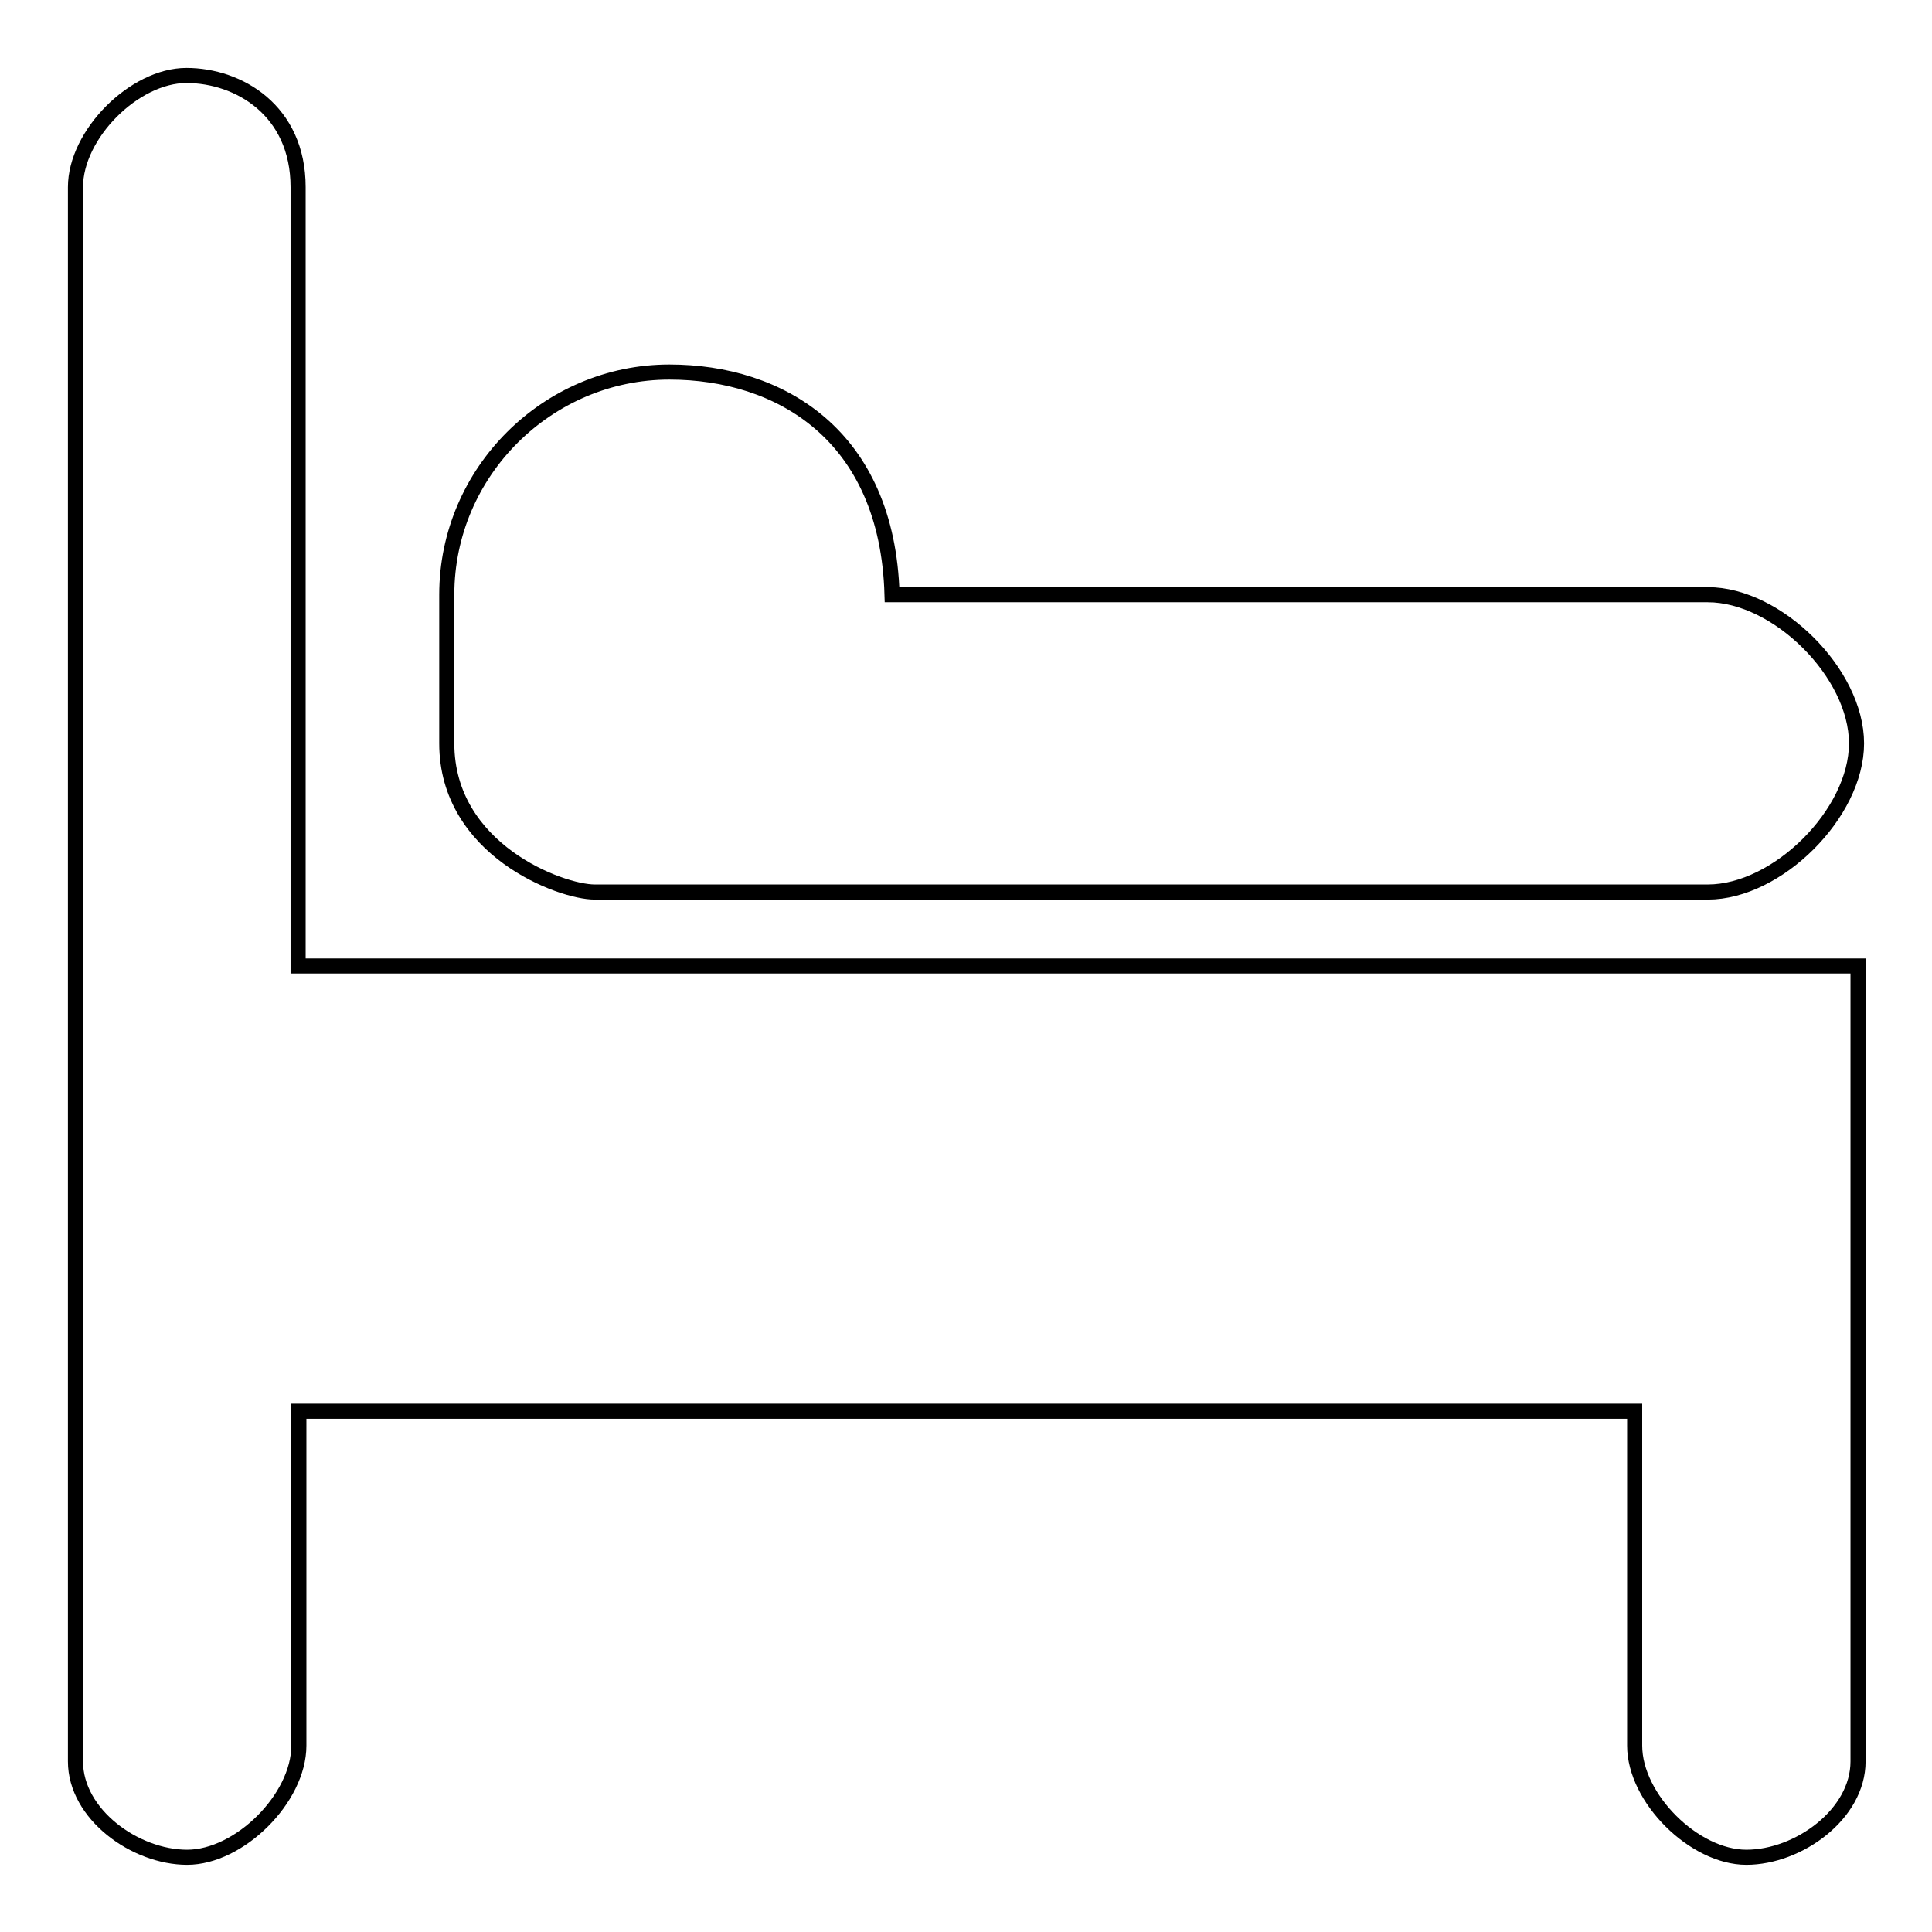
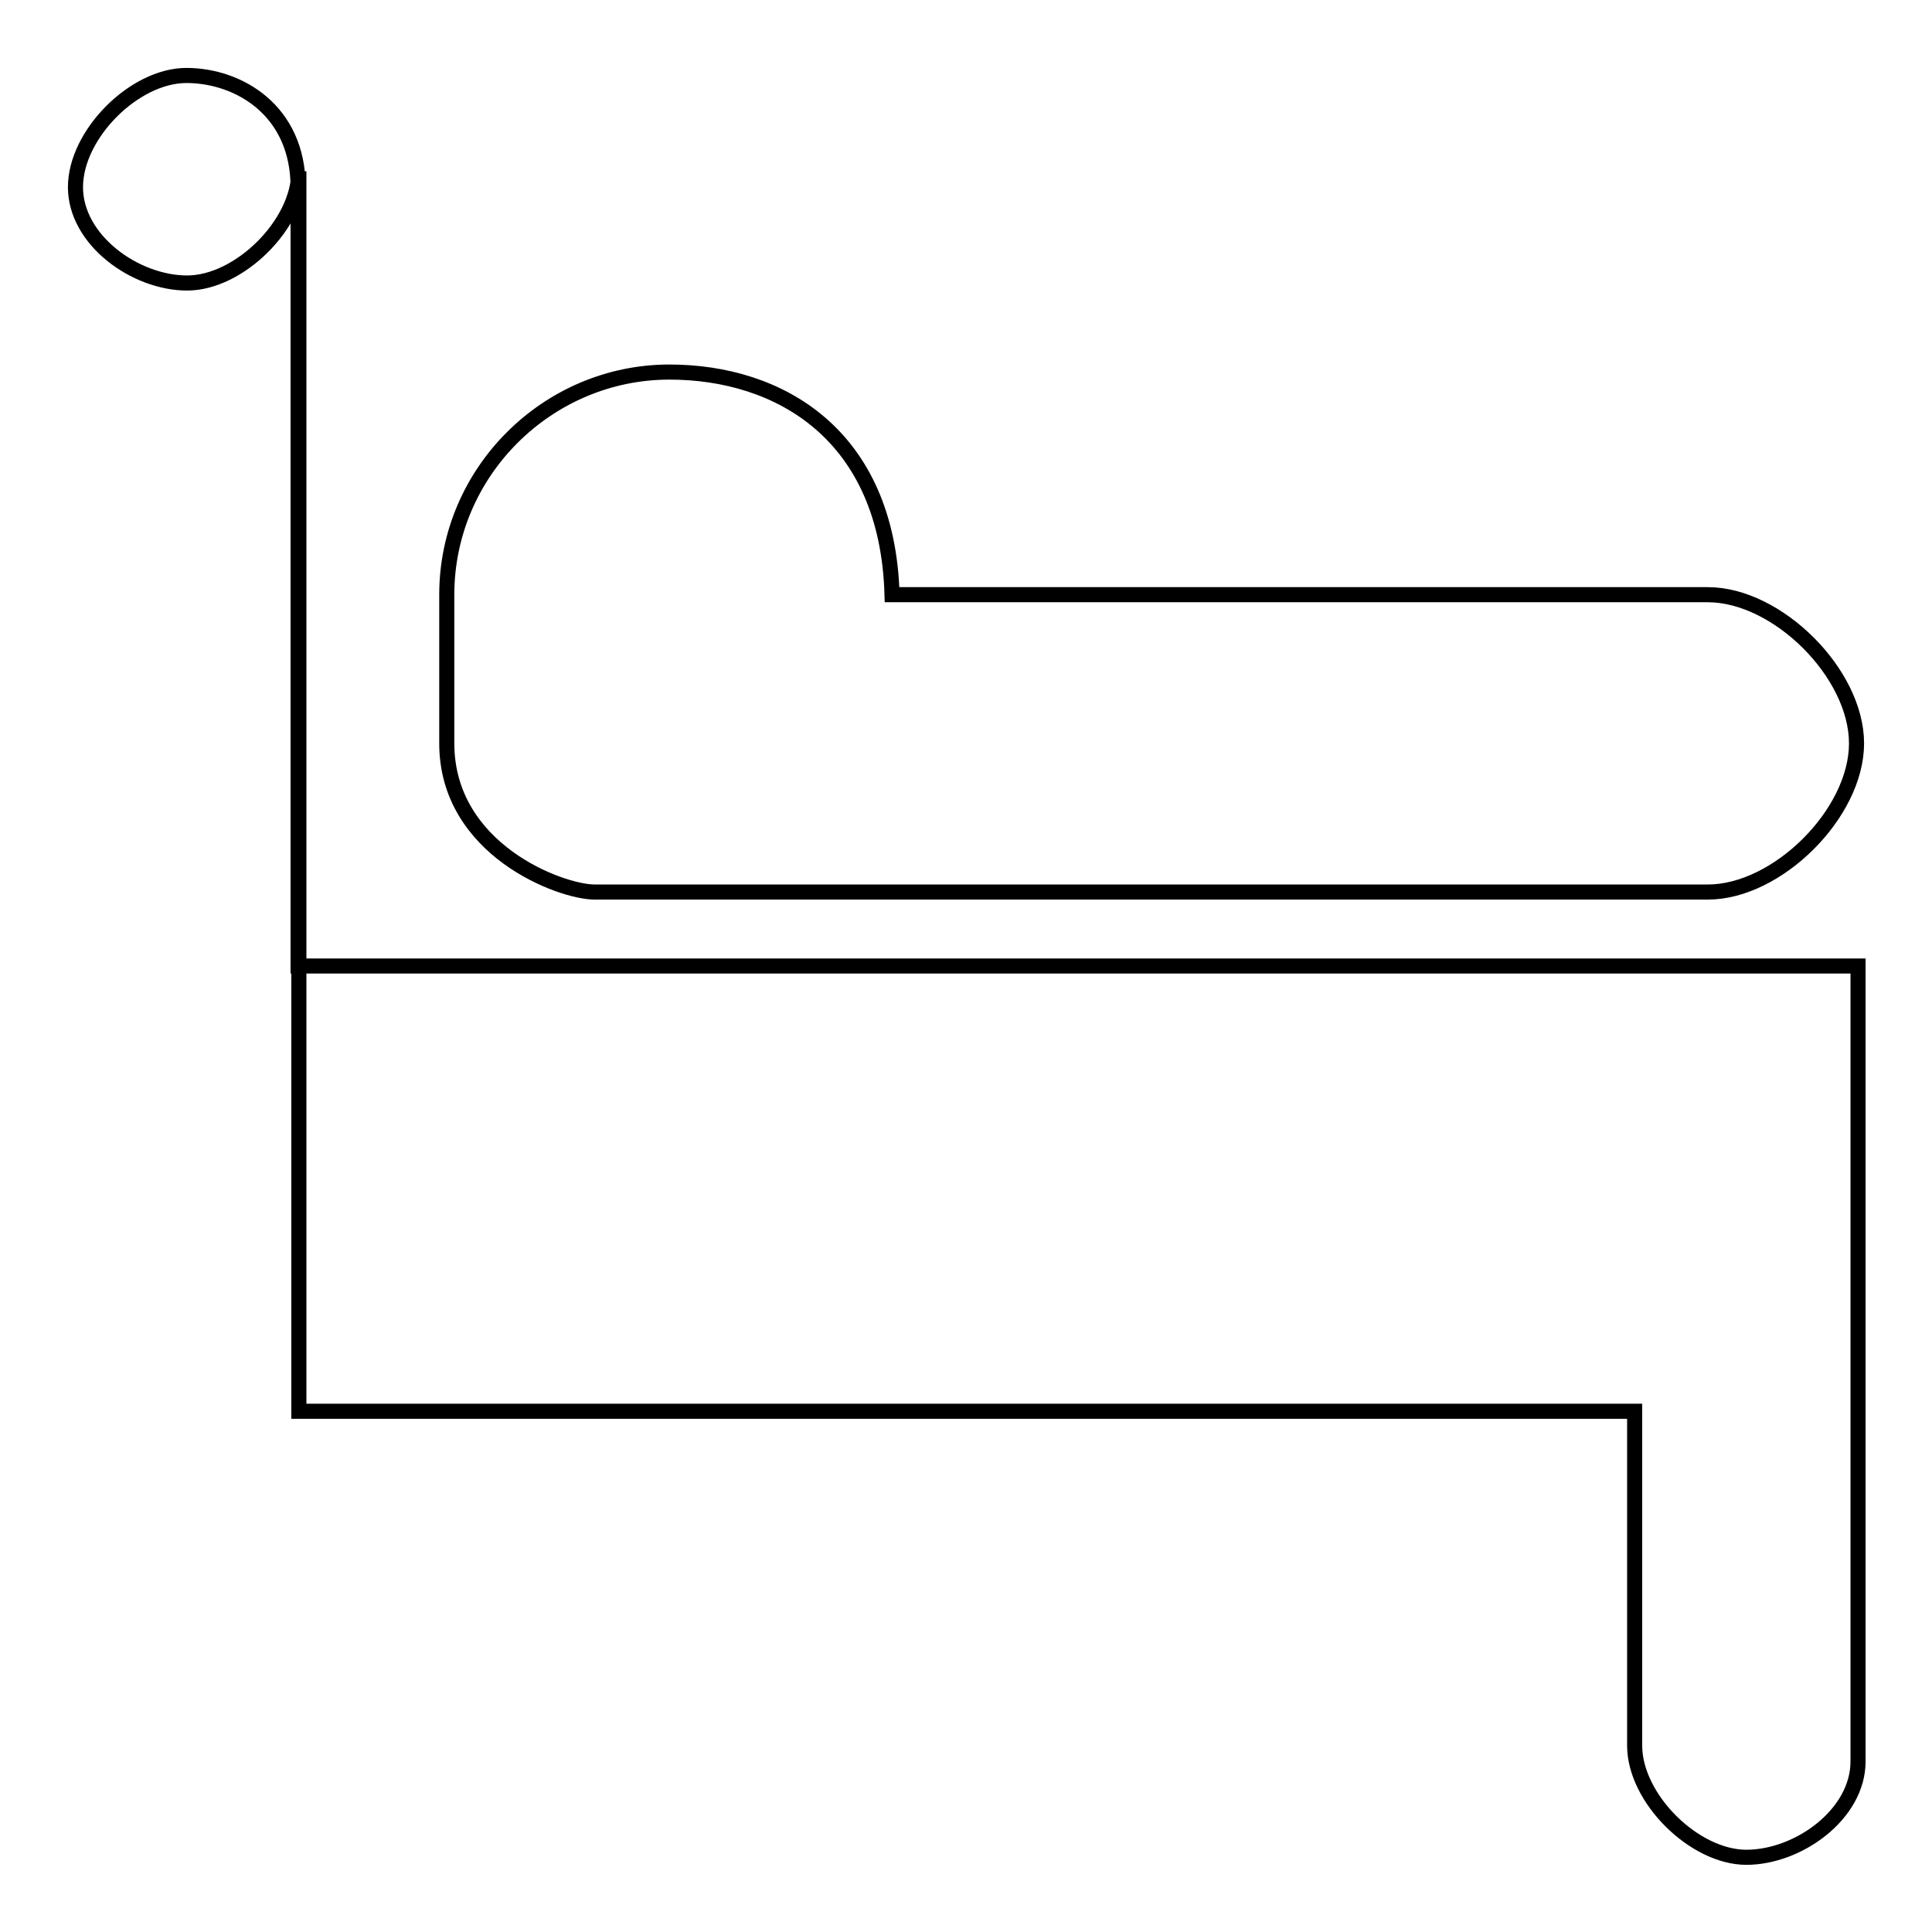
<svg xmlns="http://www.w3.org/2000/svg" version="1.1" x="0px" y="0px" viewBox="0 0 256 256" enable-background="new 0 0 256 256" xml:space="preserve">
  <g>
-     <path stroke-width="2" fill-opacity="0" stroke="#000000" d="M78.8,118.2h147.5c9.2,0,19.7-10.4,19.7-19.7s-10.5-19.7-19.7-19.7H118.2c-0.6-21.2-14.9-29.5-29.5-29.5 c-16.1,0-29.5,13.2-29.5,29.5v19.7C59.2,112.6,74.3,118.2,78.8,118.2z M39.5,24.8c0-10.2-7.9-14.8-14.8-14.8S10,17.8,10,24.8v208.6 c0,7,7.9,12.7,14.8,12.7c6.9,0,14.8-7.8,14.8-14.8V187h177v44.3c0,7,7.9,14.8,14.8,14.8s14.8-5.7,14.8-12.7V128H39.5V24.8z" />
+     <path stroke-width="2" fill-opacity="0" stroke="#000000" d="M78.8,118.2h147.5c9.2,0,19.7-10.4,19.7-19.7s-10.5-19.7-19.7-19.7H118.2c-0.6-21.2-14.9-29.5-29.5-29.5 c-16.1,0-29.5,13.2-29.5,29.5v19.7C59.2,112.6,74.3,118.2,78.8,118.2z M39.5,24.8c0-10.2-7.9-14.8-14.8-14.8S10,17.8,10,24.8c0,7,7.9,12.7,14.8,12.7c6.9,0,14.8-7.8,14.8-14.8V187h177v44.3c0,7,7.9,14.8,14.8,14.8s14.8-5.7,14.8-12.7V128H39.5V24.8z" />
  </g>
</svg>